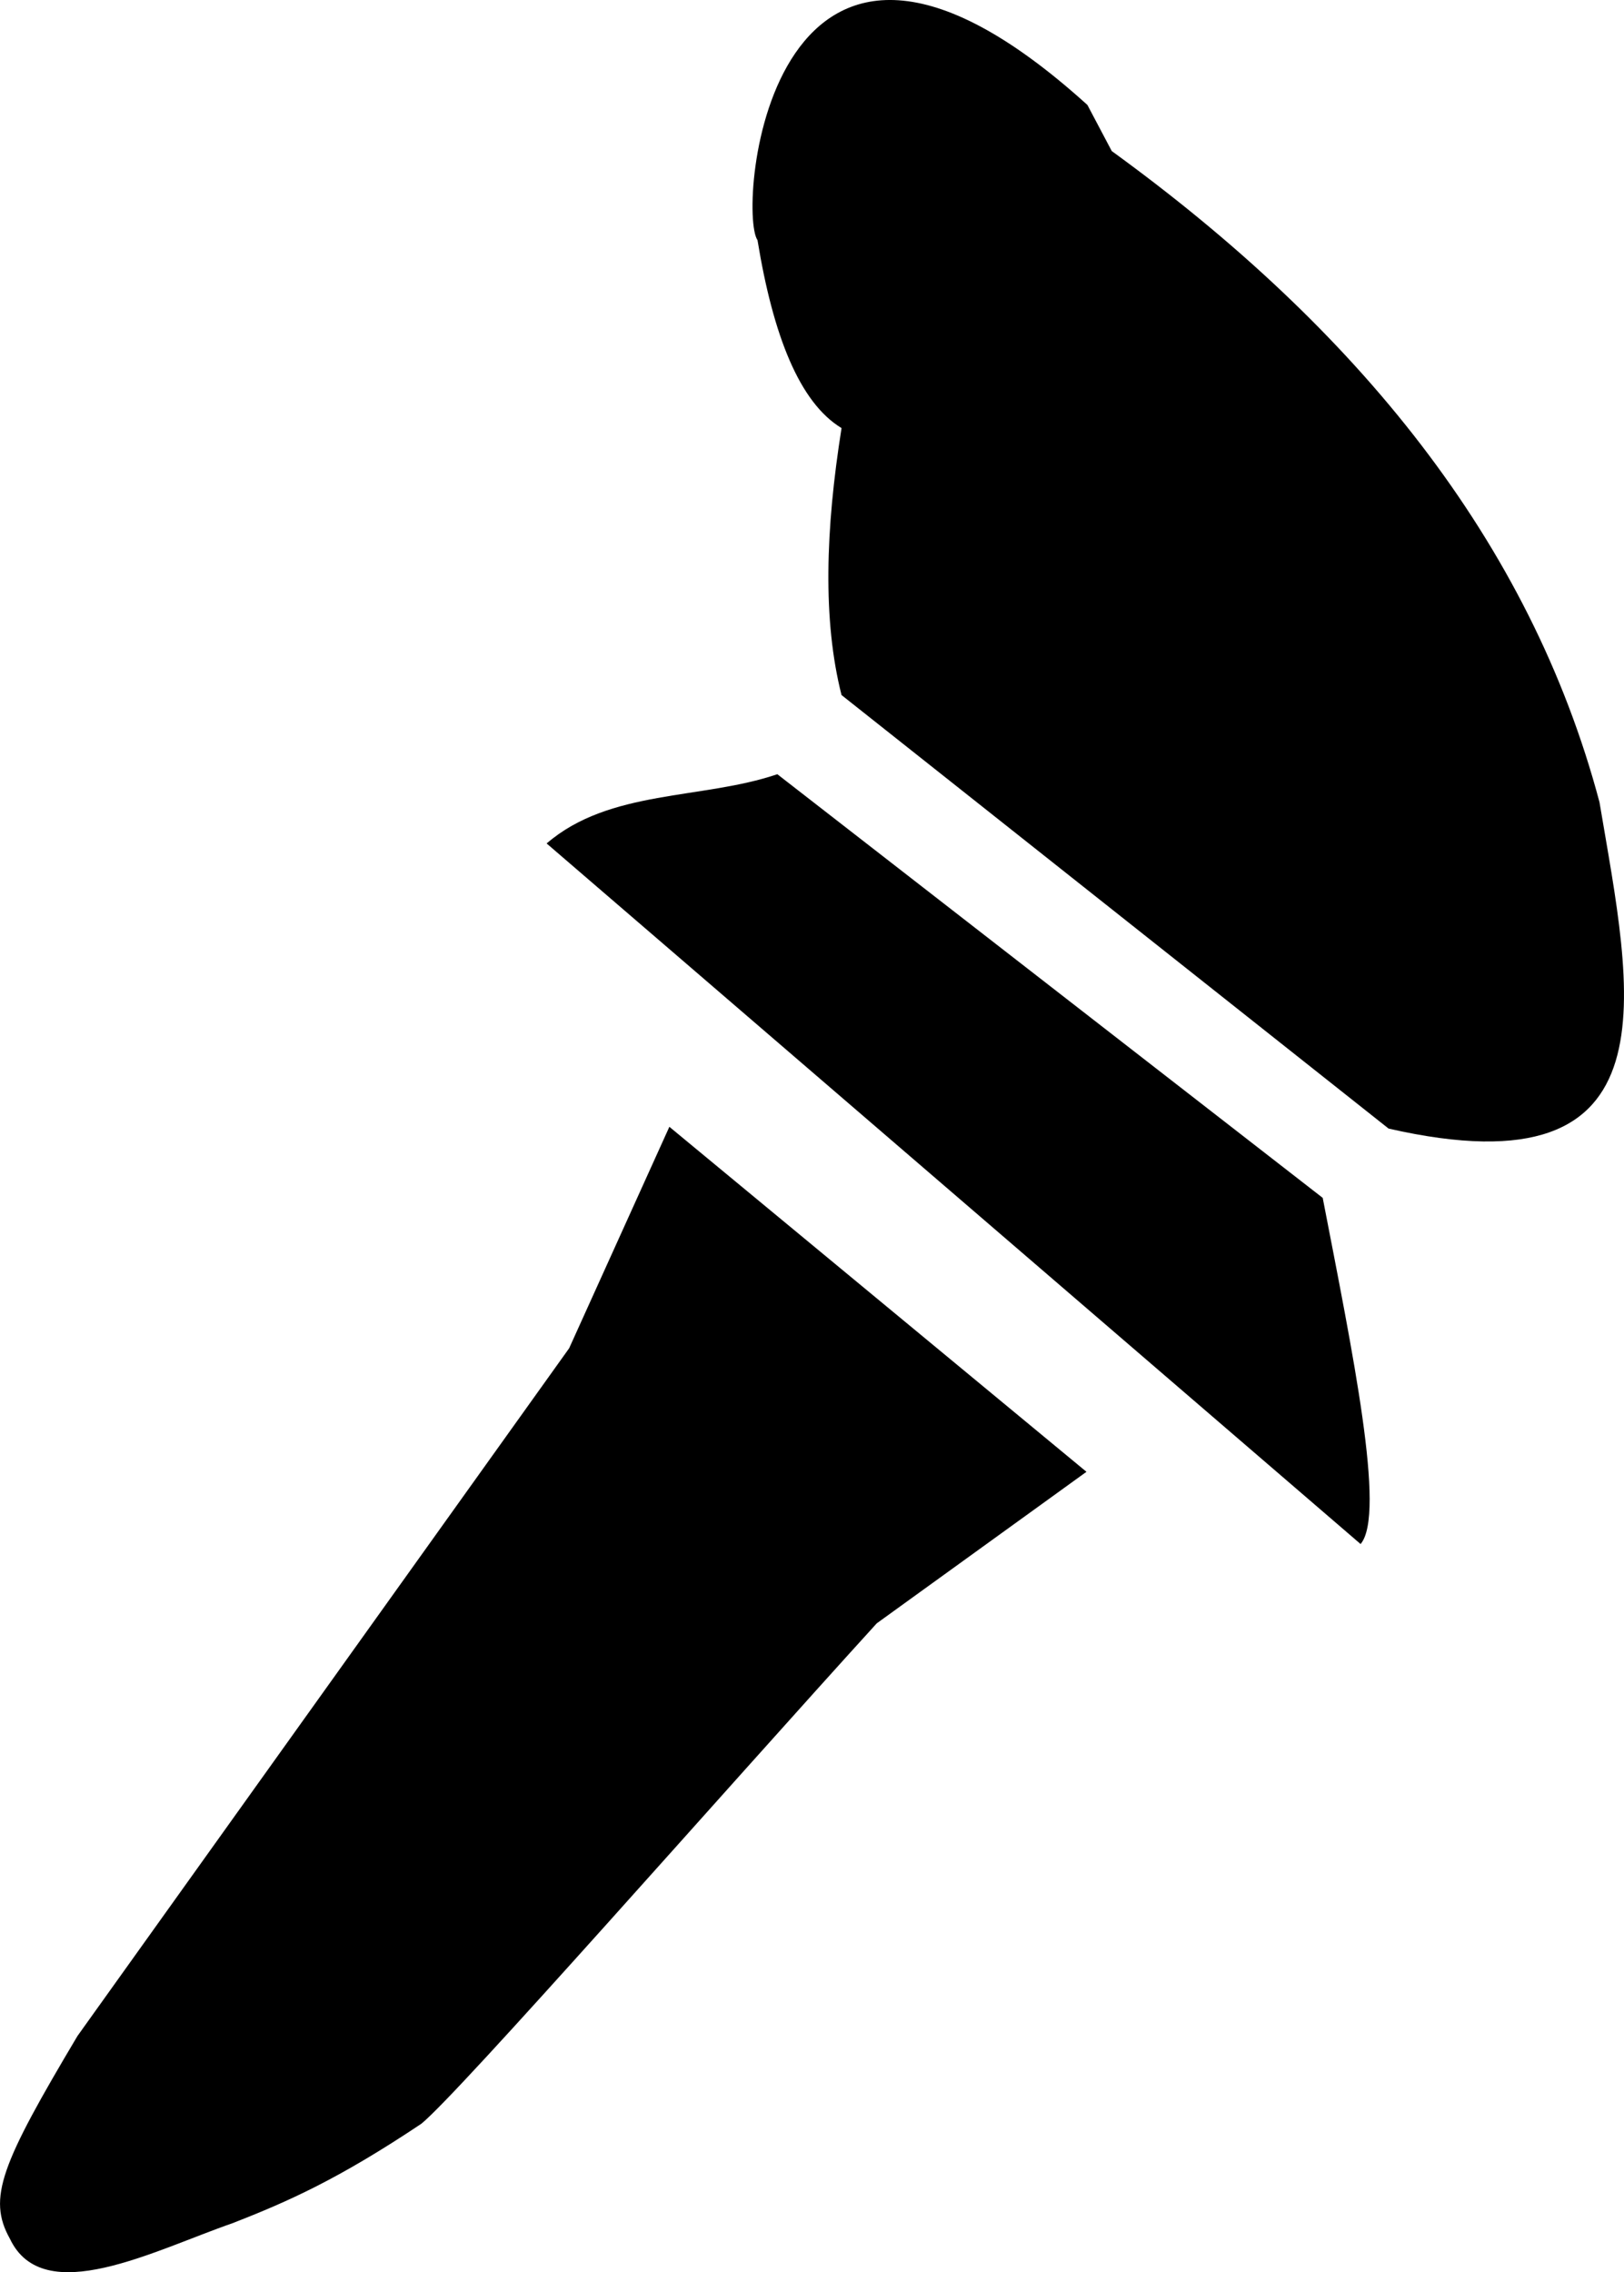
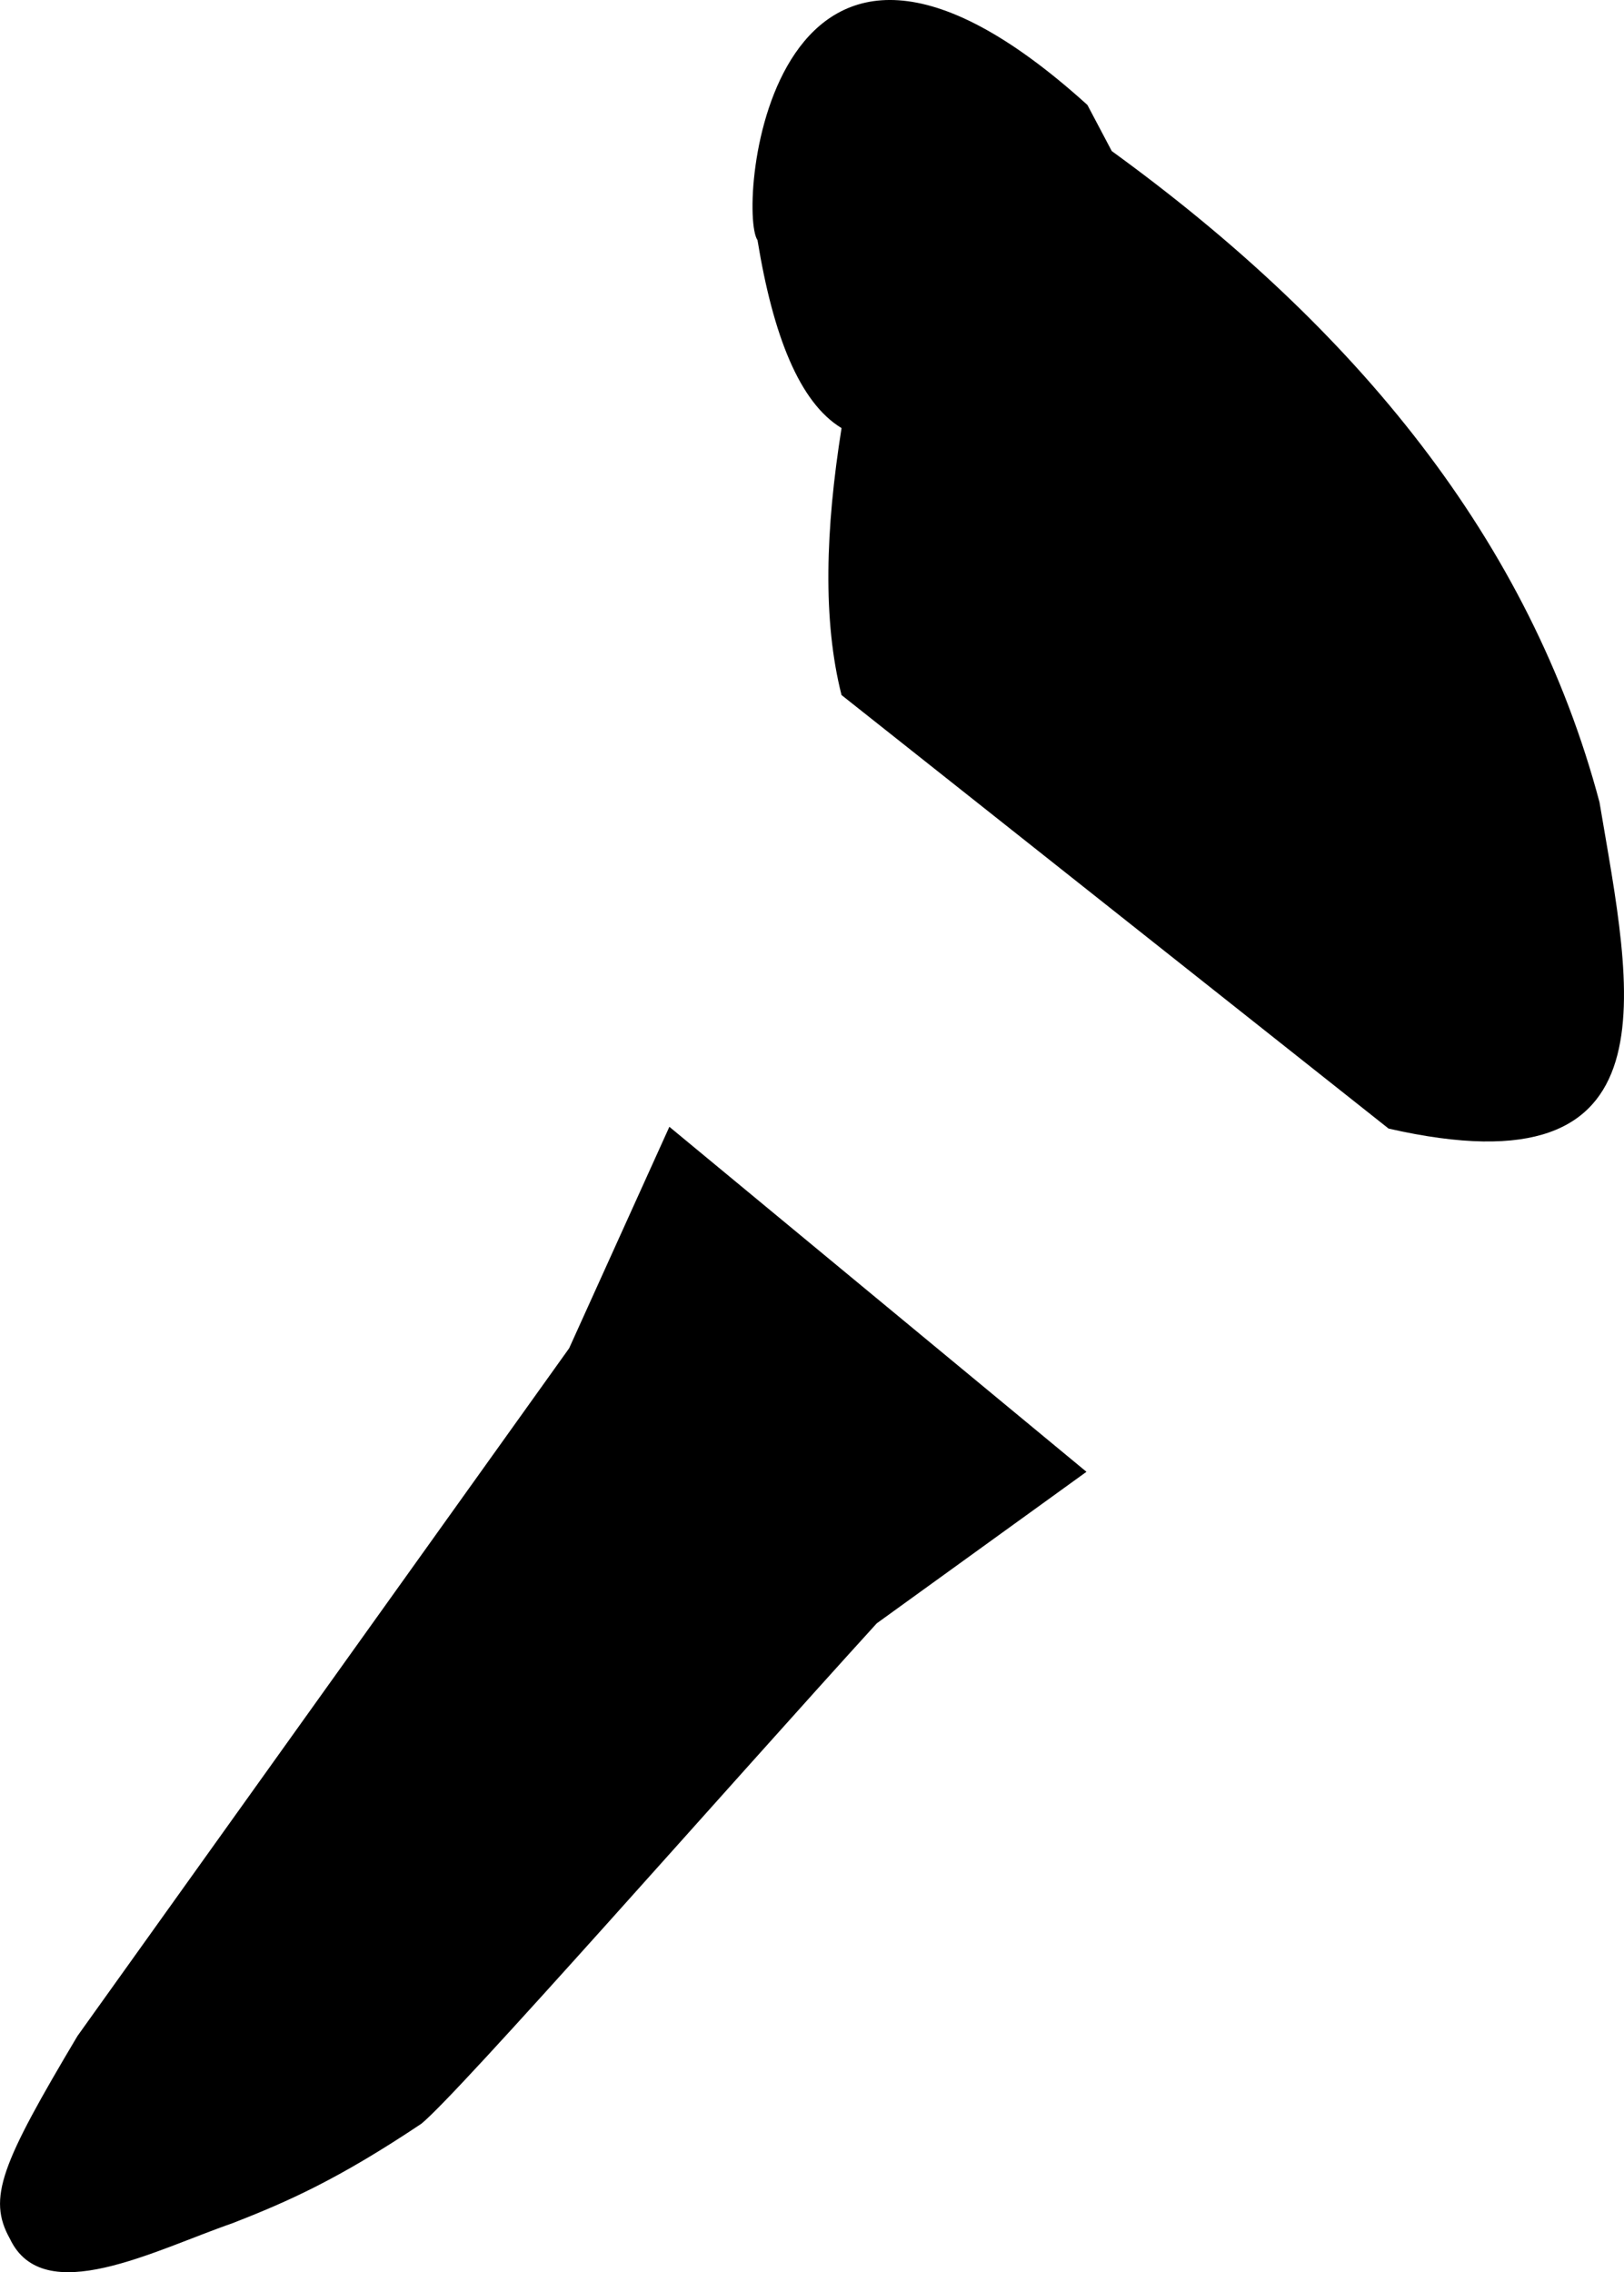
<svg xmlns="http://www.w3.org/2000/svg" id="svg8" version="1.1" viewBox="0 0 32.928 46.052" height="46.052mm" width="32.928mm">
  <defs id="defs2" />
  <g transform="translate(-9.296,-12.603)" id="layer1">
    <path id="path830" d="m 22.868,35.44 -2.032,4.488 -9.969,13.938 c -1.543,2.592 -1.832,3.285 -1.37,4.11 0.679,1.434 2.932,0.231 4.521,-0.318 1.119,-0.438 2.131,-0.884 3.821,-2.013 0.753,-0.608 6.156,-6.761 9.234,-10.142 l 4.252,-3.071 z" style="fill:#000000;fill-opacity:1;stroke:none;stroke-width:0.265;stroke-linecap:butt;stroke-linejoin:round;stroke-miterlimit:4;stroke-dasharray:none;stroke-opacity:1" />
-     <path id="path832" d="m 20.379,29.697 16.504,14.199 c 0.52,-0.607 -0.167,-3.907 -0.768,-7.016 L 25.057,28.294 c -1.528,0.519 -3.399,0.302 -4.677,1.403 z" style="fill:#000000;fill-opacity:1;stroke:none;stroke-width:0.265;stroke-linecap:butt;stroke-linejoin:round;stroke-miterlimit:4;stroke-dasharray:none;stroke-opacity:1" />
    <path id="path834" d="m 26.359,26.69 11.092,8.786 c 5.927,1.349 4.92,-2.776 4.276,-6.615 -1.408,-5.296 -4.92,-9.592 -9.889,-13.196 l -0.494,-0.935 c -6.455,-5.839 -7.111,2.128 -6.689,2.74 0.317,1.939 0.853,3.294 1.704,3.809 -0.326,2.049 -0.385,3.897 0,5.412 z" style="fill:#000000;fill-opacity:1;stroke:none;stroke-width:0.265;stroke-linecap:butt;stroke-linejoin:round;stroke-miterlimit:4;stroke-dasharray:none;stroke-opacity:1" />
  </g>
</svg>